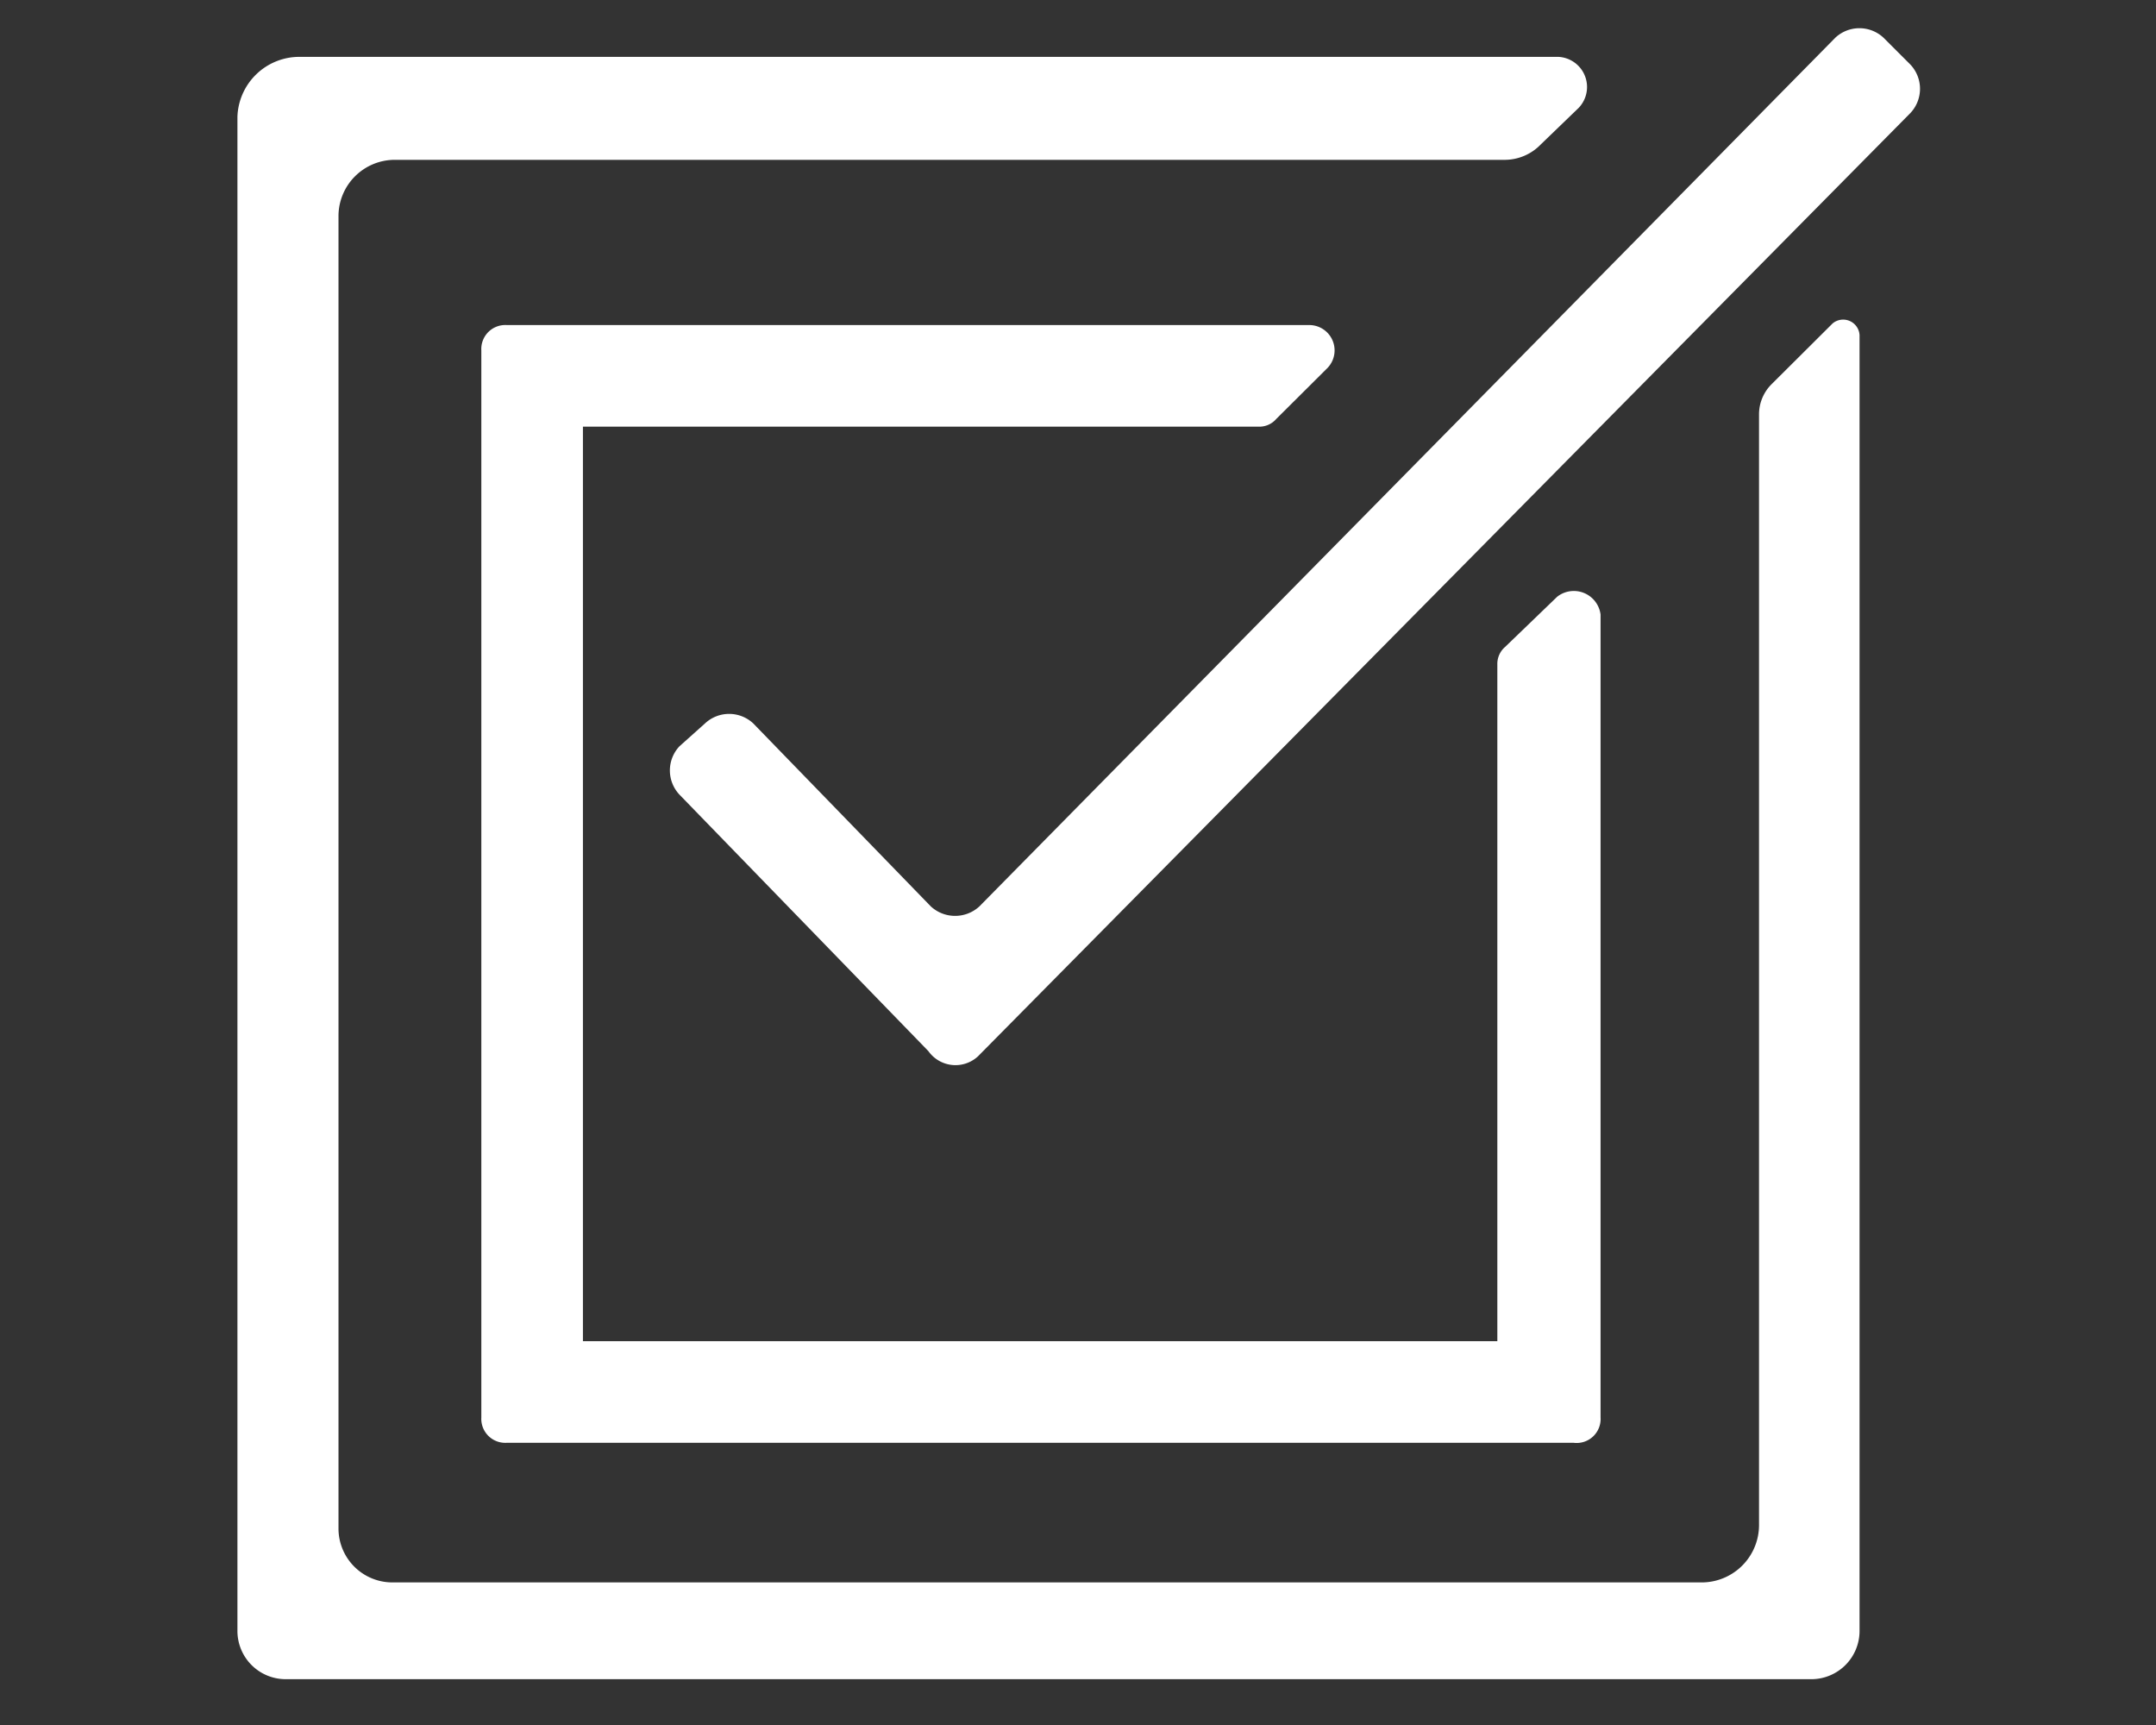
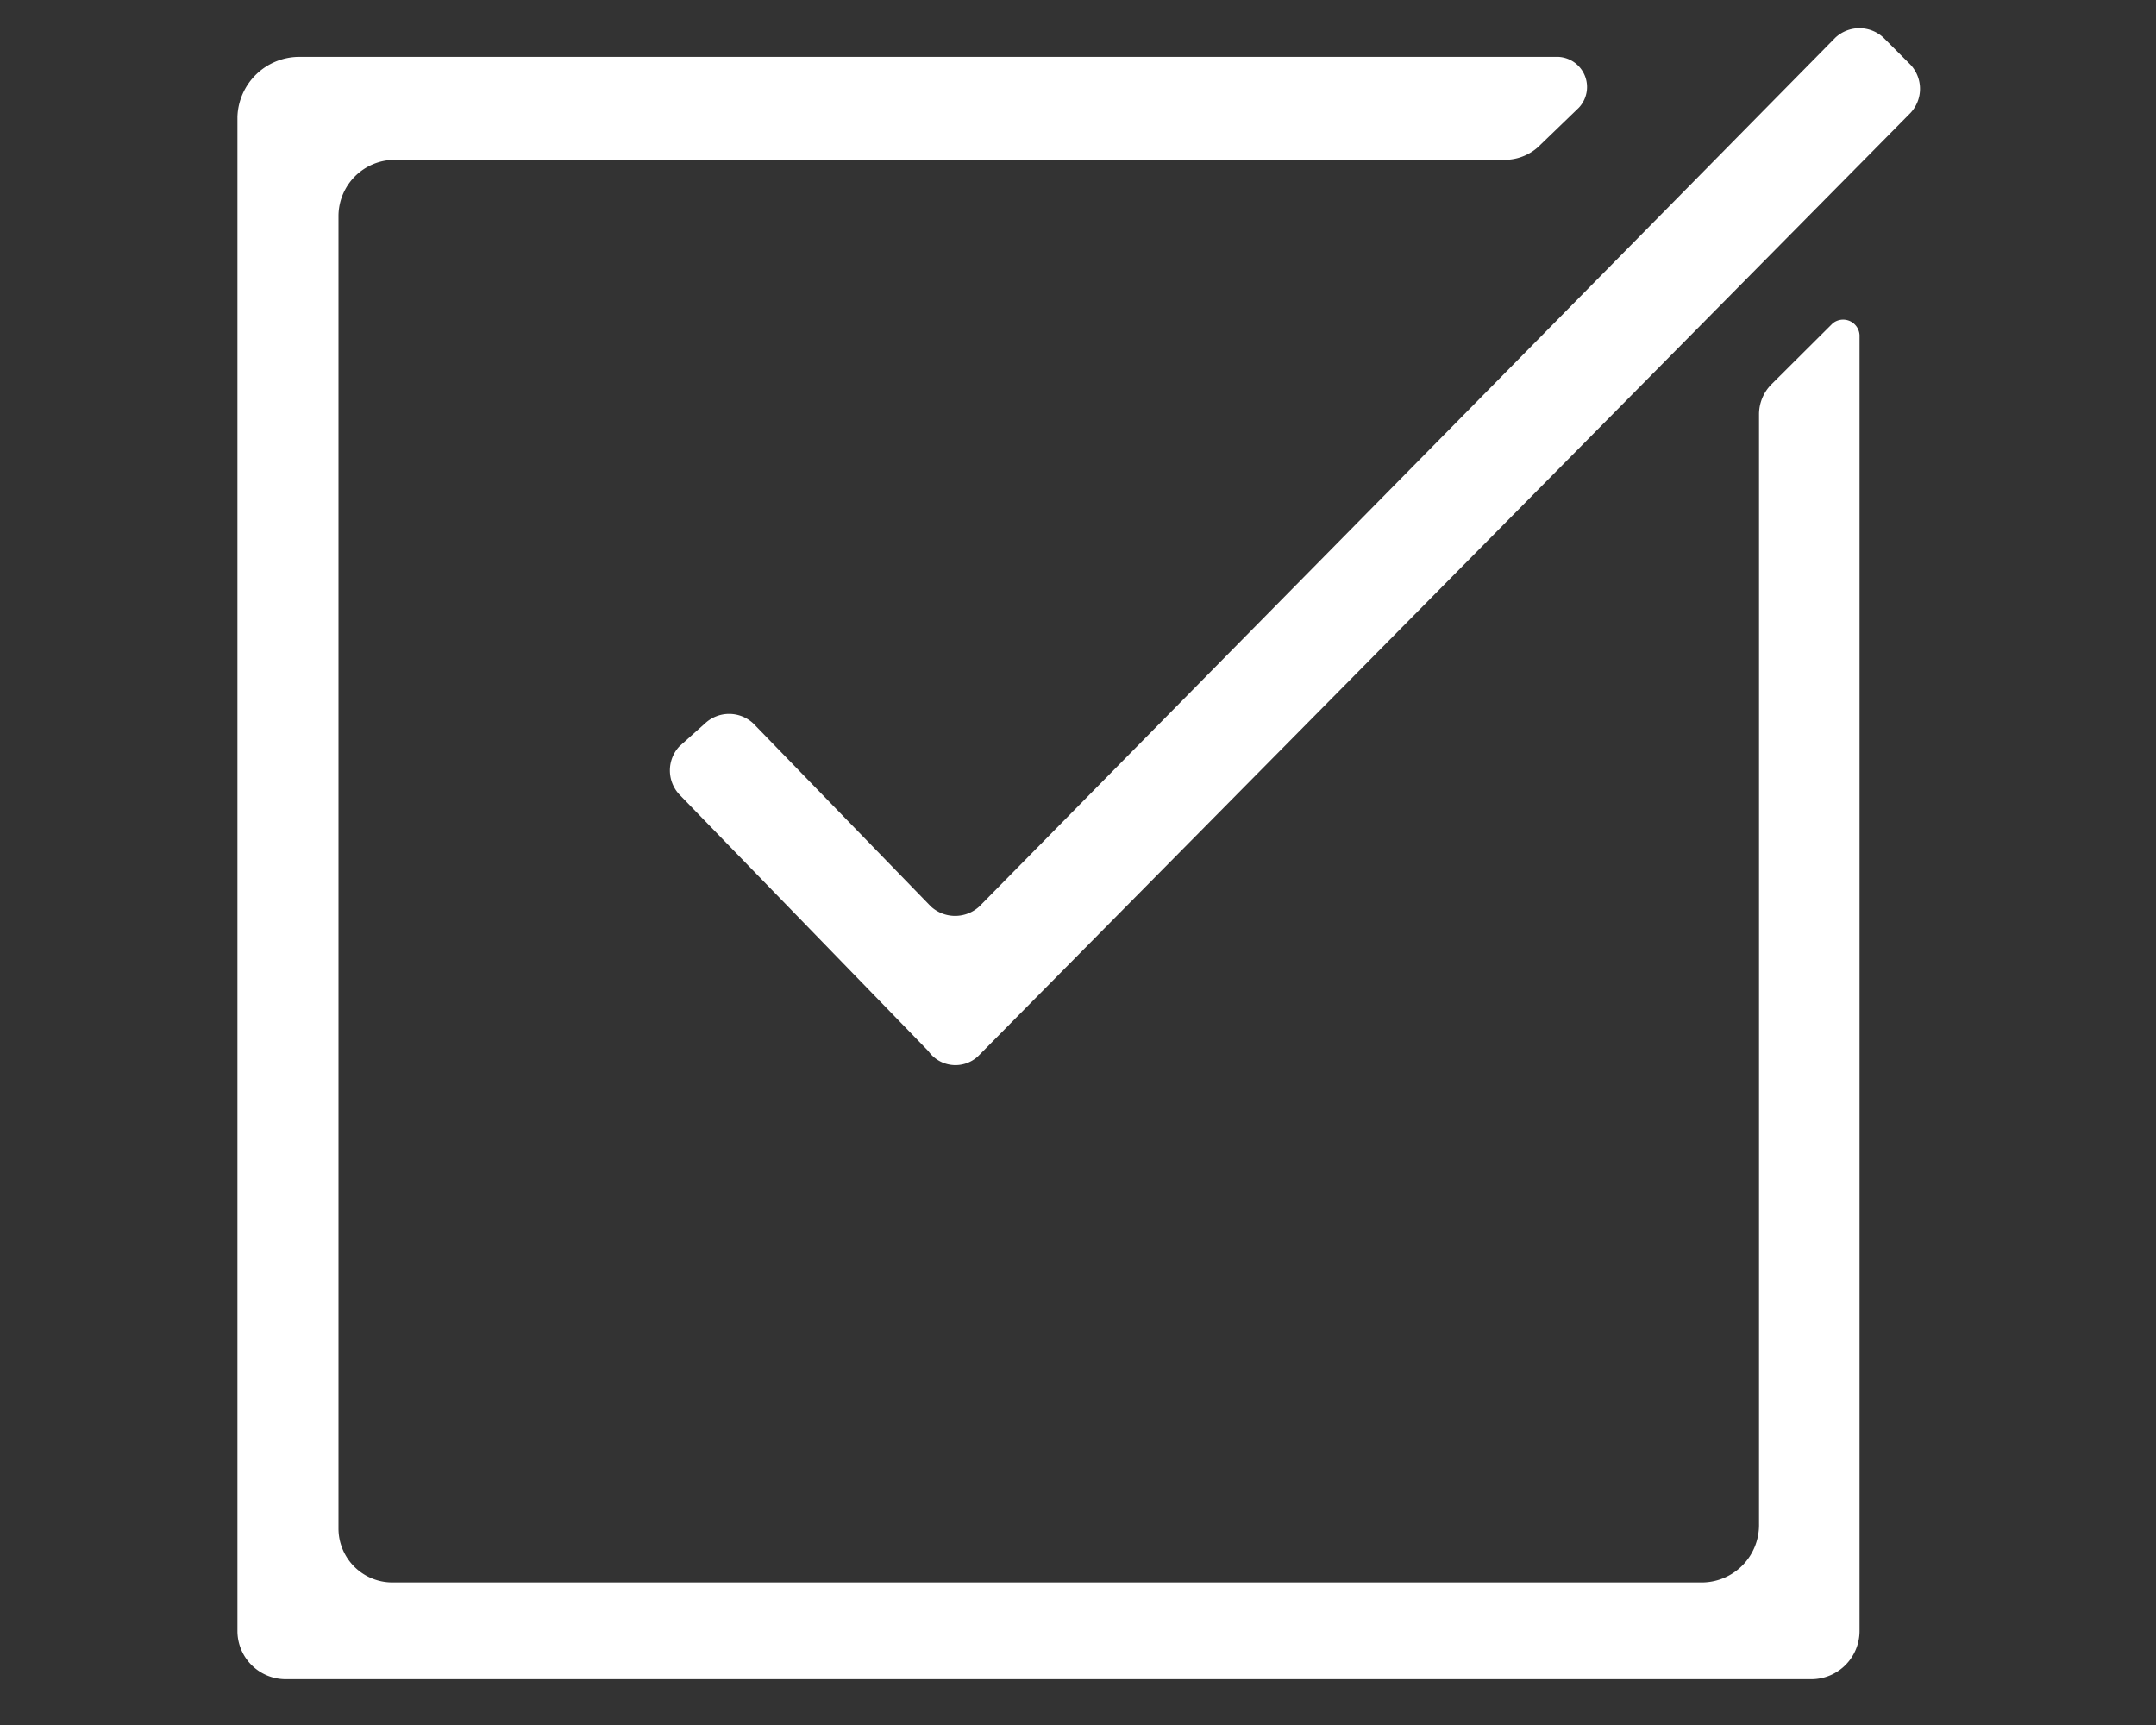
<svg xmlns="http://www.w3.org/2000/svg" height="64" viewBox="0 0 80 64" width="80">
  <rect x="0" y="0" width="80" height="64" fill="#333333" stroke="none" />
-   <path d="M46.7,15.83a.83.83,0,0,0,.66-.29l1.89-1.88a.94.94,0,0,0-.66-1.6H18.8a.89.89,0,0,0-.94.94V52.59a.89.89,0,0,0,.94.94H58.39a.89.89,0,0,0,1-.94V22.8a1,1,0,0,0-1.61-.66L55.85,24a.83.83,0,0,0-.29.66V49.76H21.63V15.83Z" fill="#fff" />
  <path d="M34.45,39l-9.24-9.52a1.31,1.31,0,0,1,0-1.79l.95-.85a1.31,1.31,0,0,1,1.79,0l6.59,6.79a1.33,1.33,0,0,0,1.8,0L68.1,1.4a1.31,1.31,0,0,1,1.79,0l1,1a1.31,1.31,0,0,1,0,1.79l-34.6,35A1.23,1.23,0,0,1,34.45,39Z" fill="#fff" />
  <path d="M65.27,15.35v41.2a2.13,2.13,0,0,1-2.16,2.16H14.56a2,2,0,0,1-2-2V8a2.09,2.09,0,0,1,2.08-2.07H55.85a1.86,1.86,0,0,0,1.32-.57L58.58,4a1.12,1.12,0,0,0-.75-1.89H11.07A2.3,2.3,0,0,0,8.81,4.33V60.51A1.79,1.79,0,0,0,10.6,62.3H67.25A1.79,1.79,0,0,0,69,60.51V12.43A.61.61,0,0,0,68,12l-2.27,2.26A1.58,1.58,0,0,0,65.27,15.35Z" fill="#fff" />
</svg>